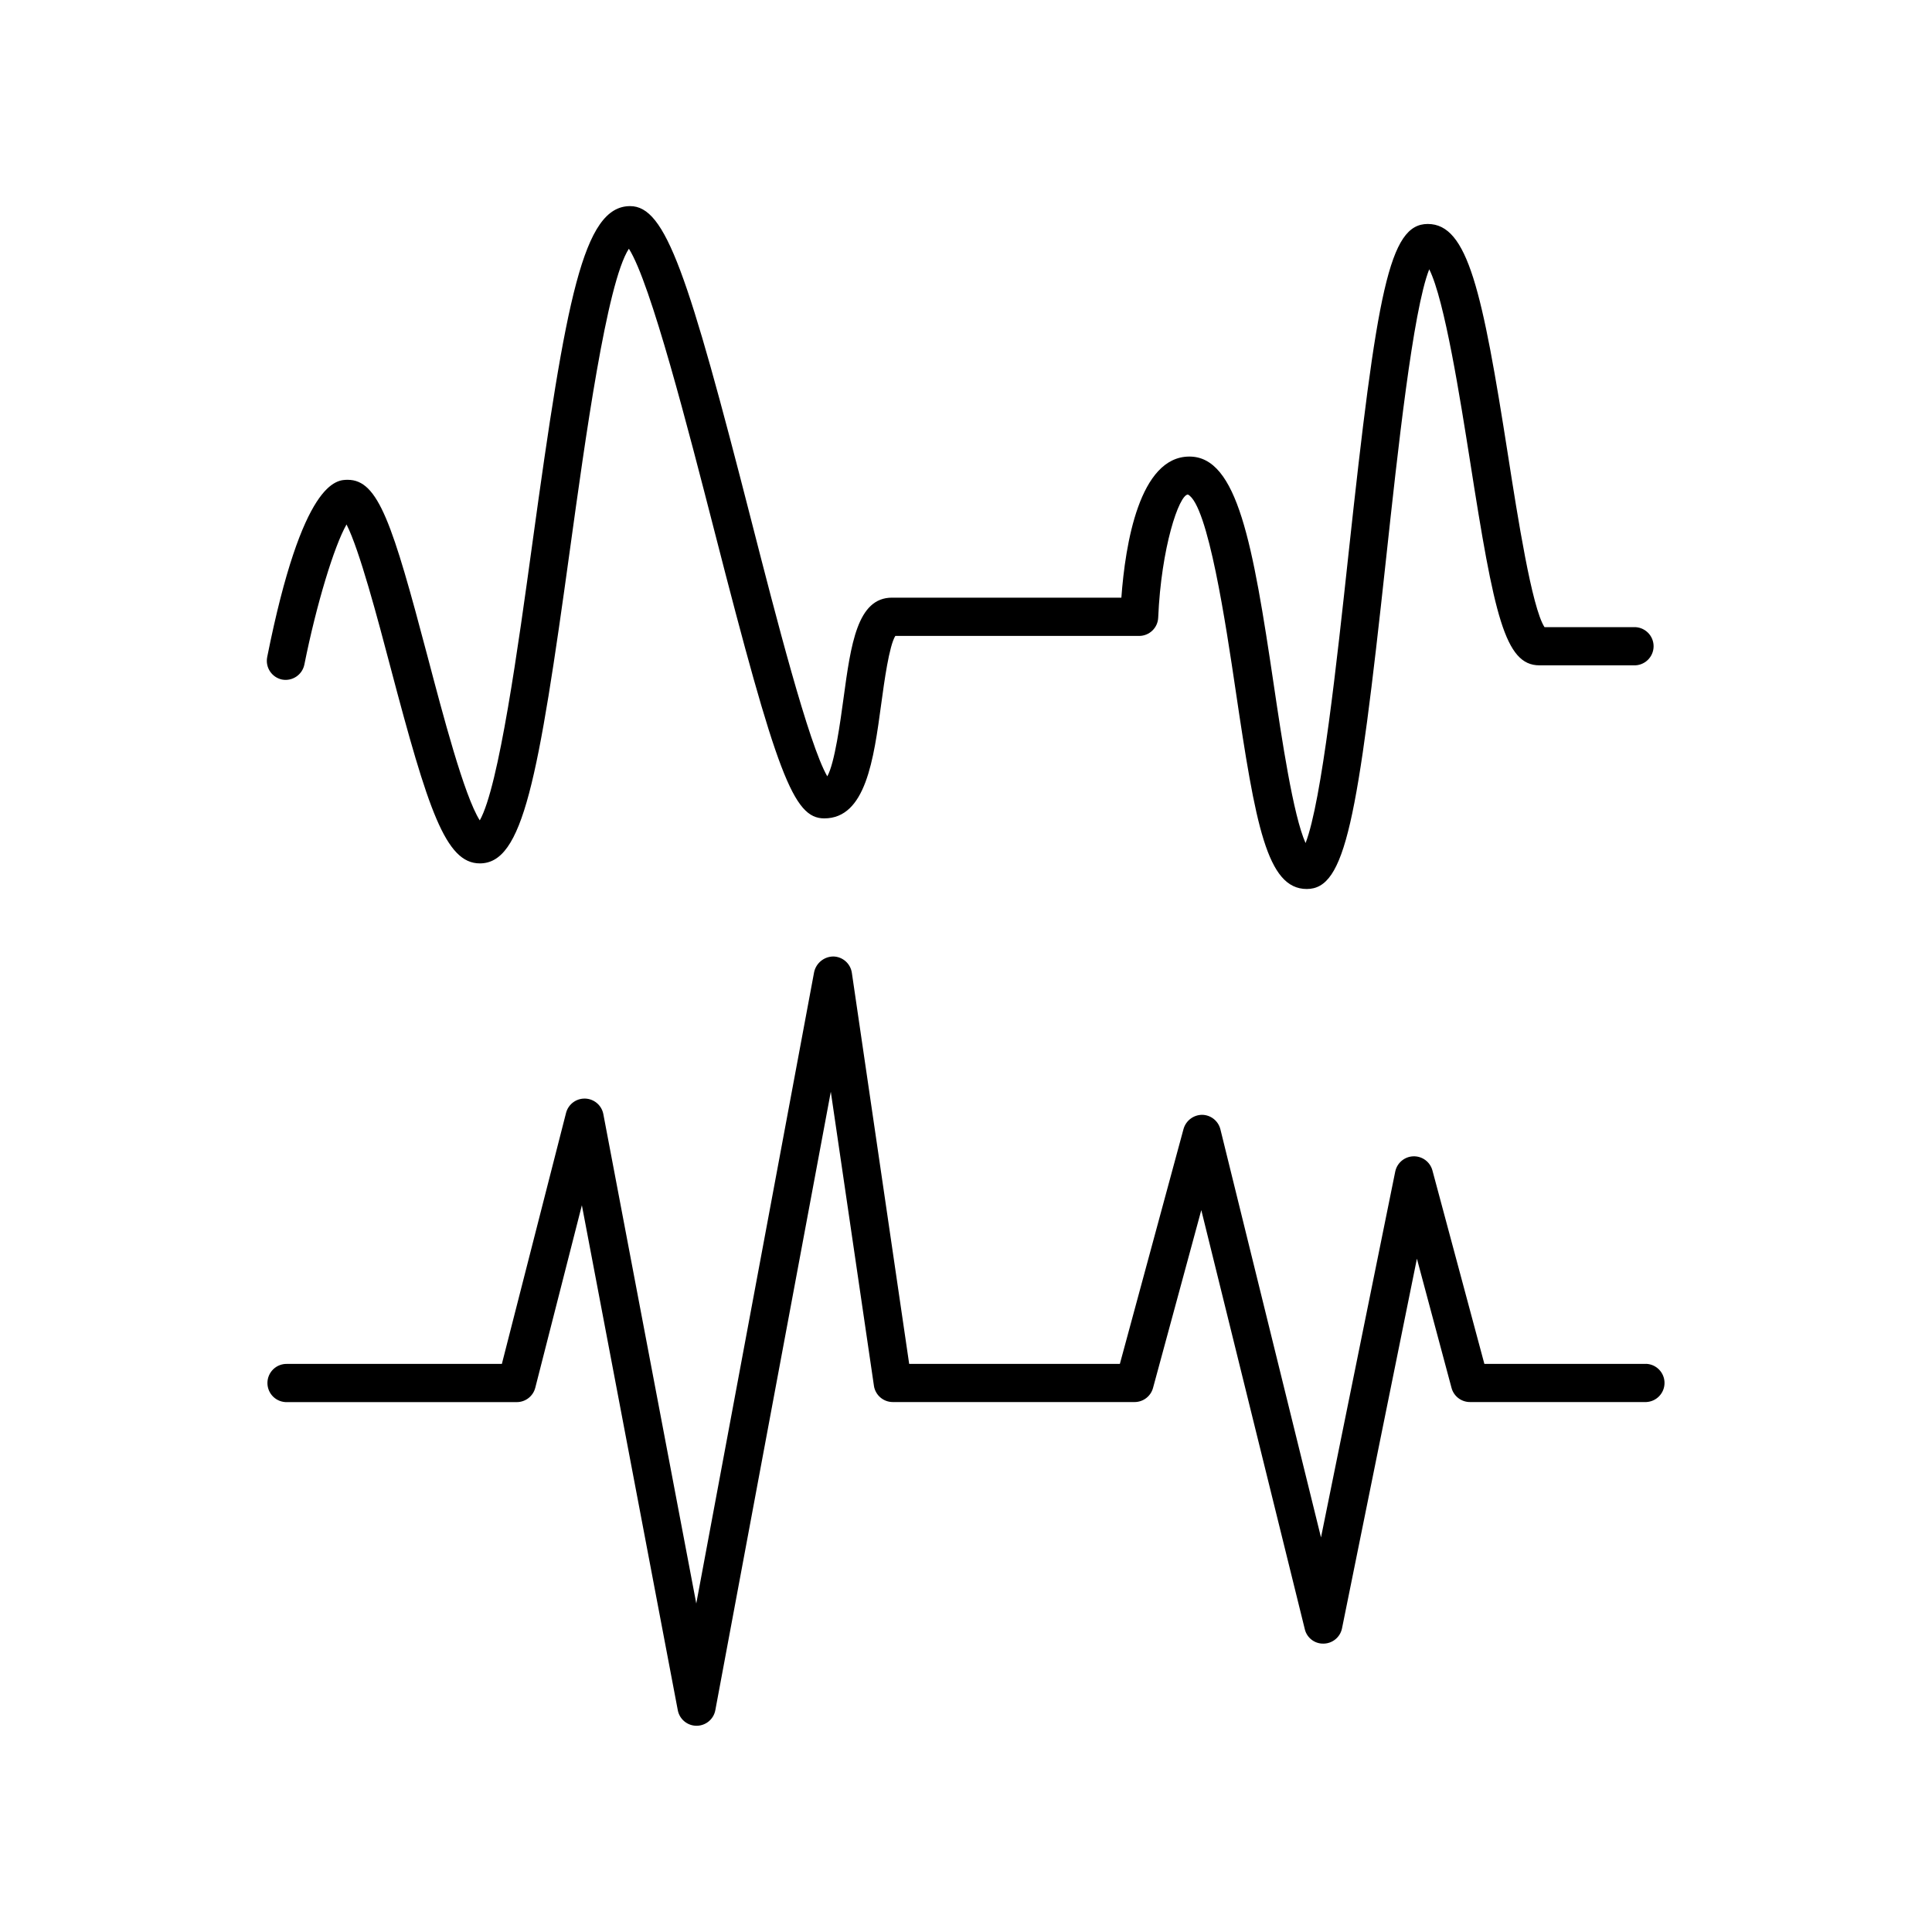
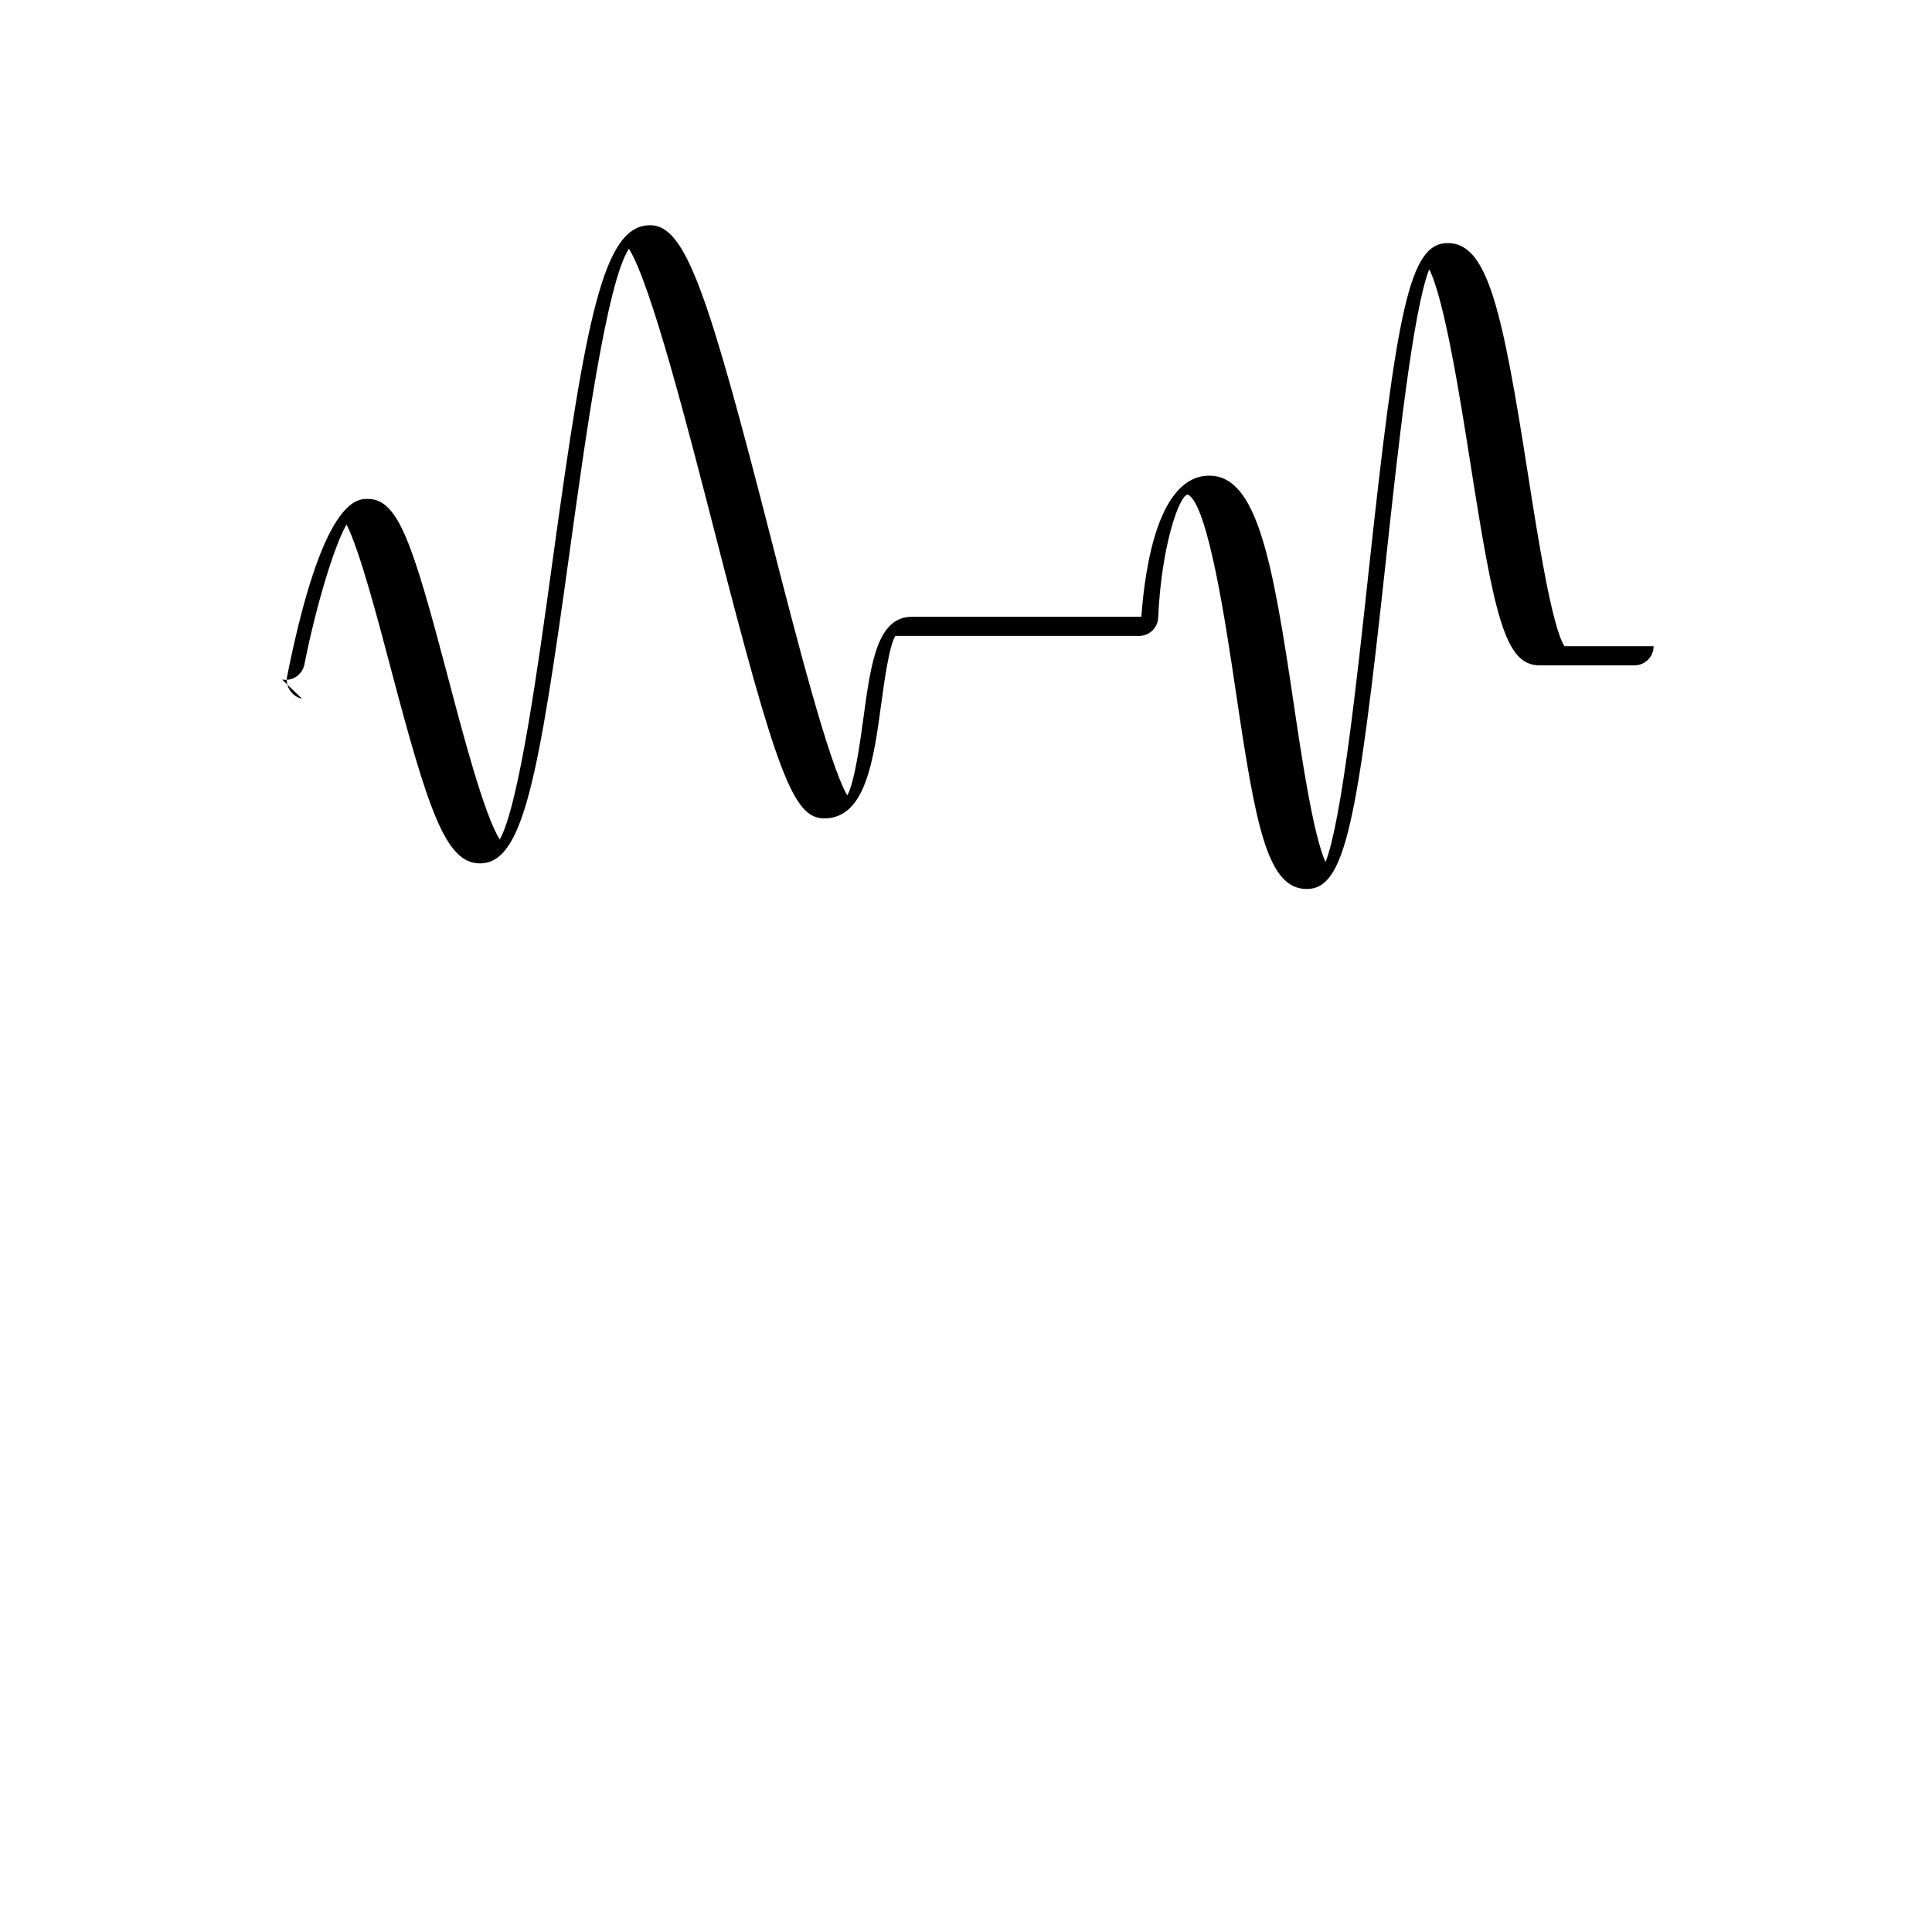
<svg xmlns="http://www.w3.org/2000/svg" fill="#000000" width="800px" height="800px" version="1.1" viewBox="144 144 512 512">
  <g>
-     <path d="m218.75 324.09c2.711 0.508 5.332-1.238 5.902-3.938 3.219-16.098 7.93-31.488 11.18-37.164 3.414 6.66 8.285 25.082 11.652 37.855 9.957 37.707 14.582 51.965 23.676 51.965 11.406 0 15.41-21.648 23.941-83.582 3.938-28.398 9.691-70.367 15.559-79.312 5.805 9.102 15.824 48.215 22.633 74.676 16.621 64.875 20.98 76.289 29.145 76.289 10.98 0 13.086-15.477 15.113-30.445 0.789-5.797 2.078-15.262 3.719-17.91h64.609l-0.004 0.004c2.715 0 4.949-2.141 5.059-4.852 0.789-18.578 5.519-32.551 7.871-32.621 5.344 2.688 10.098 34.707 12.652 51.906 5.273 35.543 8.285 52.633 18.852 52.633 10.203 0 13.461-17.605 21.02-87.578 3.051-28.191 7.106-65.781 11.434-76.652 4.102 8.195 8.215 34.441 10.824 50.895 6.394 40.855 9.23 54.062 18.371 54.062h24.969c1.383 0.059 2.727-0.445 3.727-1.402s1.566-2.277 1.566-3.66c0-1.383-0.566-2.707-1.566-3.66-1-0.957-2.344-1.465-3.727-1.402h-23.617c-3.356-5.156-7.125-29.285-9.664-45.5-6.82-43.59-10.656-61.344-21.273-61.344-10.203 0-13.461 17.605-21.02 87.578-3.031 28.055-7.066 65.418-11.367 76.488-3.277-7.293-6.316-27.758-8.422-41.938-5.57-37.5-9.633-60.488-22.355-60.488-13.273 0-17.004 23.293-18.035 37.391h-60.781c-9.219 0-10.902 12.367-12.852 26.688-0.848 6.219-2.332 17.18-4.301 20.664-4.922-8.48-13.629-42.41-20.113-67.699-16.816-65.645-22.711-83.414-32.137-83.414-12.418 0-16.965 24.453-25.879 89.172-3.797 27.602-8.906 64.66-13.965 73.613-4.121-6.445-9.84-28.262-13.777-43.199-9.387-35.562-13.105-47.055-21.215-47.055-2.953 0-11.957 0-21.344 46.965h0.004c-0.555 2.734 1.203 5.402 3.938 5.973z" />
-     <path d="m580.27 505.45h-42.895l-13.777-51.305c-0.625-2.25-2.703-3.781-5.039-3.707-2.332 0.07-4.316 1.727-4.801 4.012l-19.68 96.984-26.656-108.14c-0.551-2.238-2.543-3.824-4.852-3.856-2.285 0.016-4.289 1.539-4.918 3.738l-16.875 62.27h-55.836l-15.191-103.64c-0.359-2.453-2.441-4.285-4.918-4.328-2.449 0.027-4.555 1.742-5.078 4.133l-31.234 167.33-24.648-129.79c-0.484-2.285-2.465-3.941-4.801-4.016-2.332-0.07-4.414 1.461-5.039 3.711l-17.031 66.605h-56.836c-1.383-0.059-2.731 0.445-3.731 1.402-0.996 0.957-1.562 2.277-1.562 3.66s0.566 2.707 1.562 3.664c1 0.953 2.348 1.461 3.731 1.398h60.77c2.32 0.008 4.344-1.562 4.922-3.809l12.348-48.363 25.418 133.82c0.453 2.394 2.543 4.125 4.977 4.125 2.438-0.004 4.527-1.738 4.973-4.133l30.602-163.89 11.426 77.902h-0.004c0.363 2.488 2.496 4.332 5.012 4.332h64.039c2.297 0.012 4.316-1.523 4.918-3.738l12.793-47.133 27.426 111.04h-0.004c0.539 2.316 2.641 3.93 5.019 3.848 2.367-0.047 4.387-1.734 4.852-4.055l19.848-97.957 9.172 34.242c0.594 2.223 2.617 3.766 4.918 3.75h46.684c2.707-0.121 4.844-2.352 4.844-5.062 0-2.711-2.137-4.945-4.844-5.062z" />
+     <path d="m218.75 324.09c2.711 0.508 5.332-1.238 5.902-3.938 3.219-16.098 7.93-31.488 11.18-37.164 3.414 6.66 8.285 25.082 11.652 37.855 9.957 37.707 14.582 51.965 23.676 51.965 11.406 0 15.41-21.648 23.941-83.582 3.938-28.398 9.691-70.367 15.559-79.312 5.805 9.102 15.824 48.215 22.633 74.676 16.621 64.875 20.98 76.289 29.145 76.289 10.98 0 13.086-15.477 15.113-30.445 0.789-5.797 2.078-15.262 3.719-17.91h64.609l-0.004 0.004c2.715 0 4.949-2.141 5.059-4.852 0.789-18.578 5.519-32.551 7.871-32.621 5.344 2.688 10.098 34.707 12.652 51.906 5.273 35.543 8.285 52.633 18.852 52.633 10.203 0 13.461-17.605 21.02-87.578 3.051-28.191 7.106-65.781 11.434-76.652 4.102 8.195 8.215 34.441 10.824 50.895 6.394 40.855 9.23 54.062 18.371 54.062h24.969c1.383 0.059 2.727-0.445 3.727-1.402s1.566-2.277 1.566-3.66h-23.617c-3.356-5.156-7.125-29.285-9.664-45.5-6.82-43.59-10.656-61.344-21.273-61.344-10.203 0-13.461 17.605-21.02 87.578-3.031 28.055-7.066 65.418-11.367 76.488-3.277-7.293-6.316-27.758-8.422-41.938-5.57-37.5-9.633-60.488-22.355-60.488-13.273 0-17.004 23.293-18.035 37.391h-60.781c-9.219 0-10.902 12.367-12.852 26.688-0.848 6.219-2.332 17.18-4.301 20.664-4.922-8.48-13.629-42.41-20.113-67.699-16.816-65.645-22.711-83.414-32.137-83.414-12.418 0-16.965 24.453-25.879 89.172-3.797 27.602-8.906 64.66-13.965 73.613-4.121-6.445-9.84-28.262-13.777-43.199-9.387-35.562-13.105-47.055-21.215-47.055-2.953 0-11.957 0-21.344 46.965h0.004c-0.555 2.734 1.203 5.402 3.938 5.973z" />
  </g>
</svg>